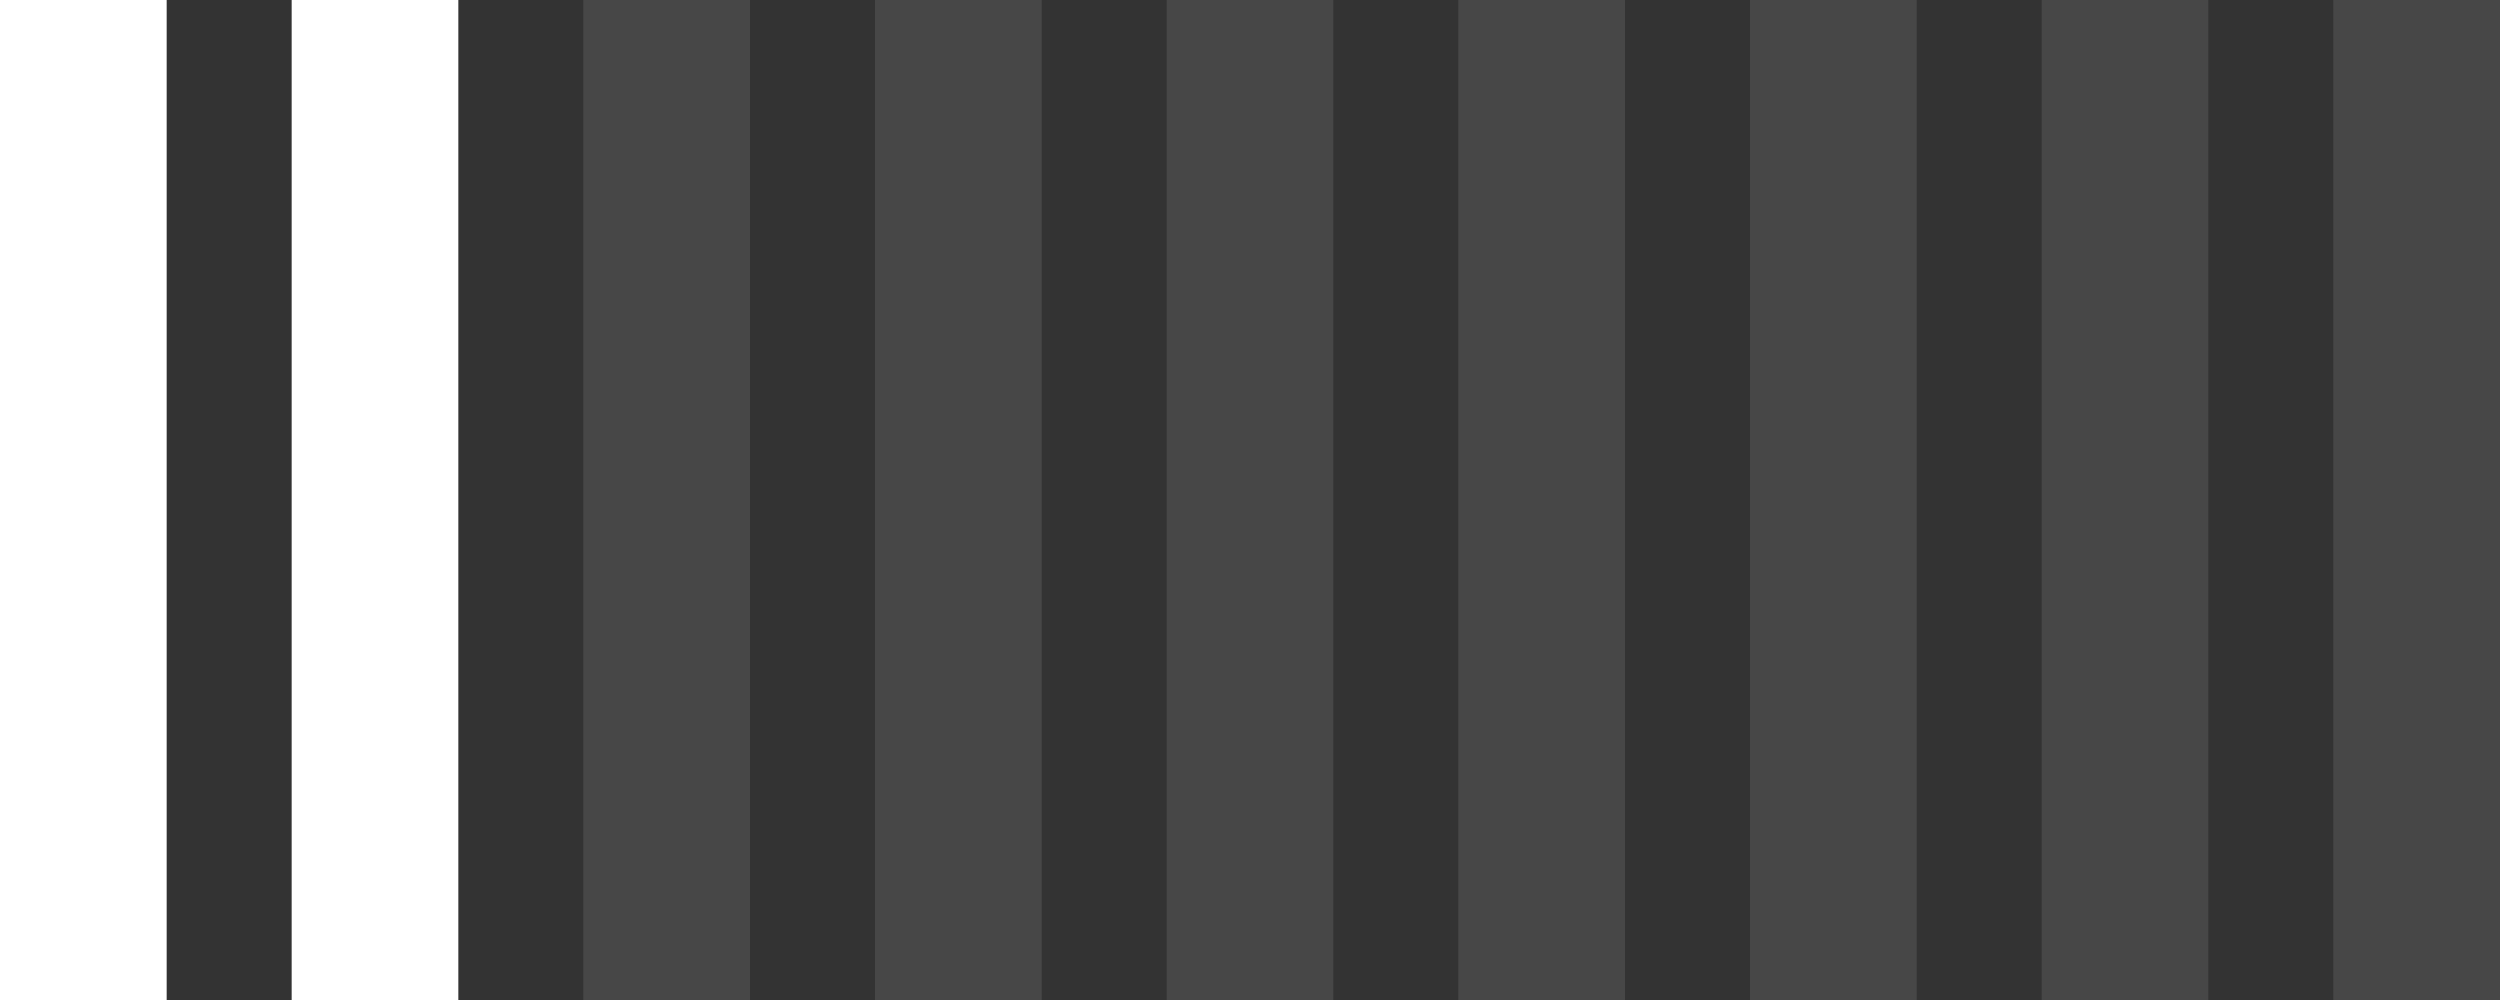
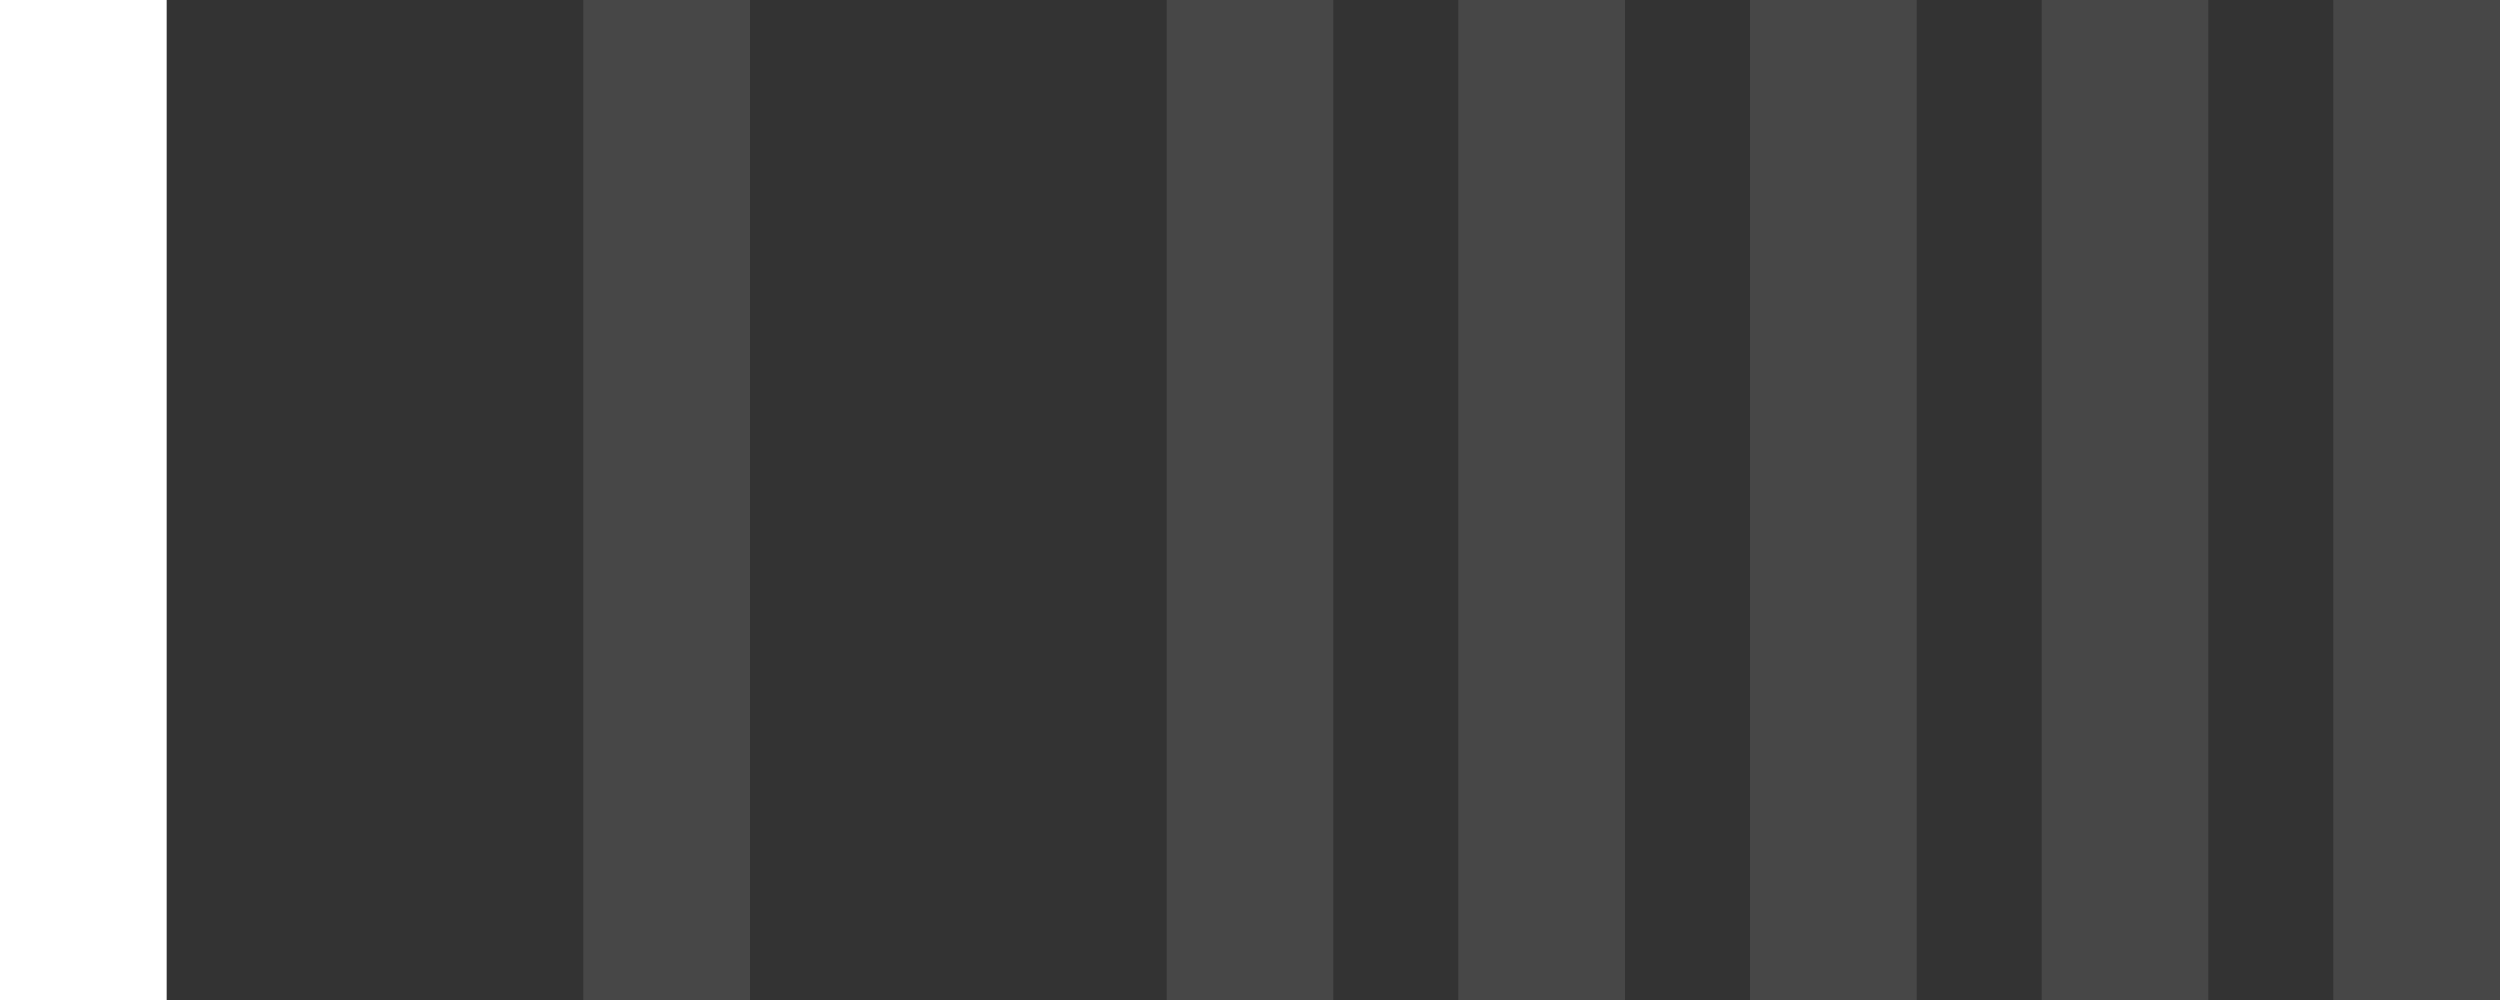
<svg xmlns="http://www.w3.org/2000/svg" width="60" height="24" viewBox="0 0 60 24" fill="none">
  <rect x="0" y="0" width="60" height="24" fill="#333333" stroke="none" />
  <rect width="4" height="24" fill="white" />
-   <rect x="7" width="4" height="24" fill="white" />
  <rect opacity="0.1" x="28" width="4" height="24" fill="white" />
  <rect opacity="0.1" x="14" width="4" height="24" fill="white" />
  <rect opacity="0.1" x="35" width="4" height="24" fill="white" />
  <rect opacity="0.1" x="49" width="4" height="24" fill="white" />
-   <rect opacity="0.1" x="21" width="4" height="24" fill="white" />
  <rect opacity="0.1" x="42" width="4" height="24" fill="white" />
  <rect opacity="0.1" x="56" width="4" height="24" fill="white" />
</svg>